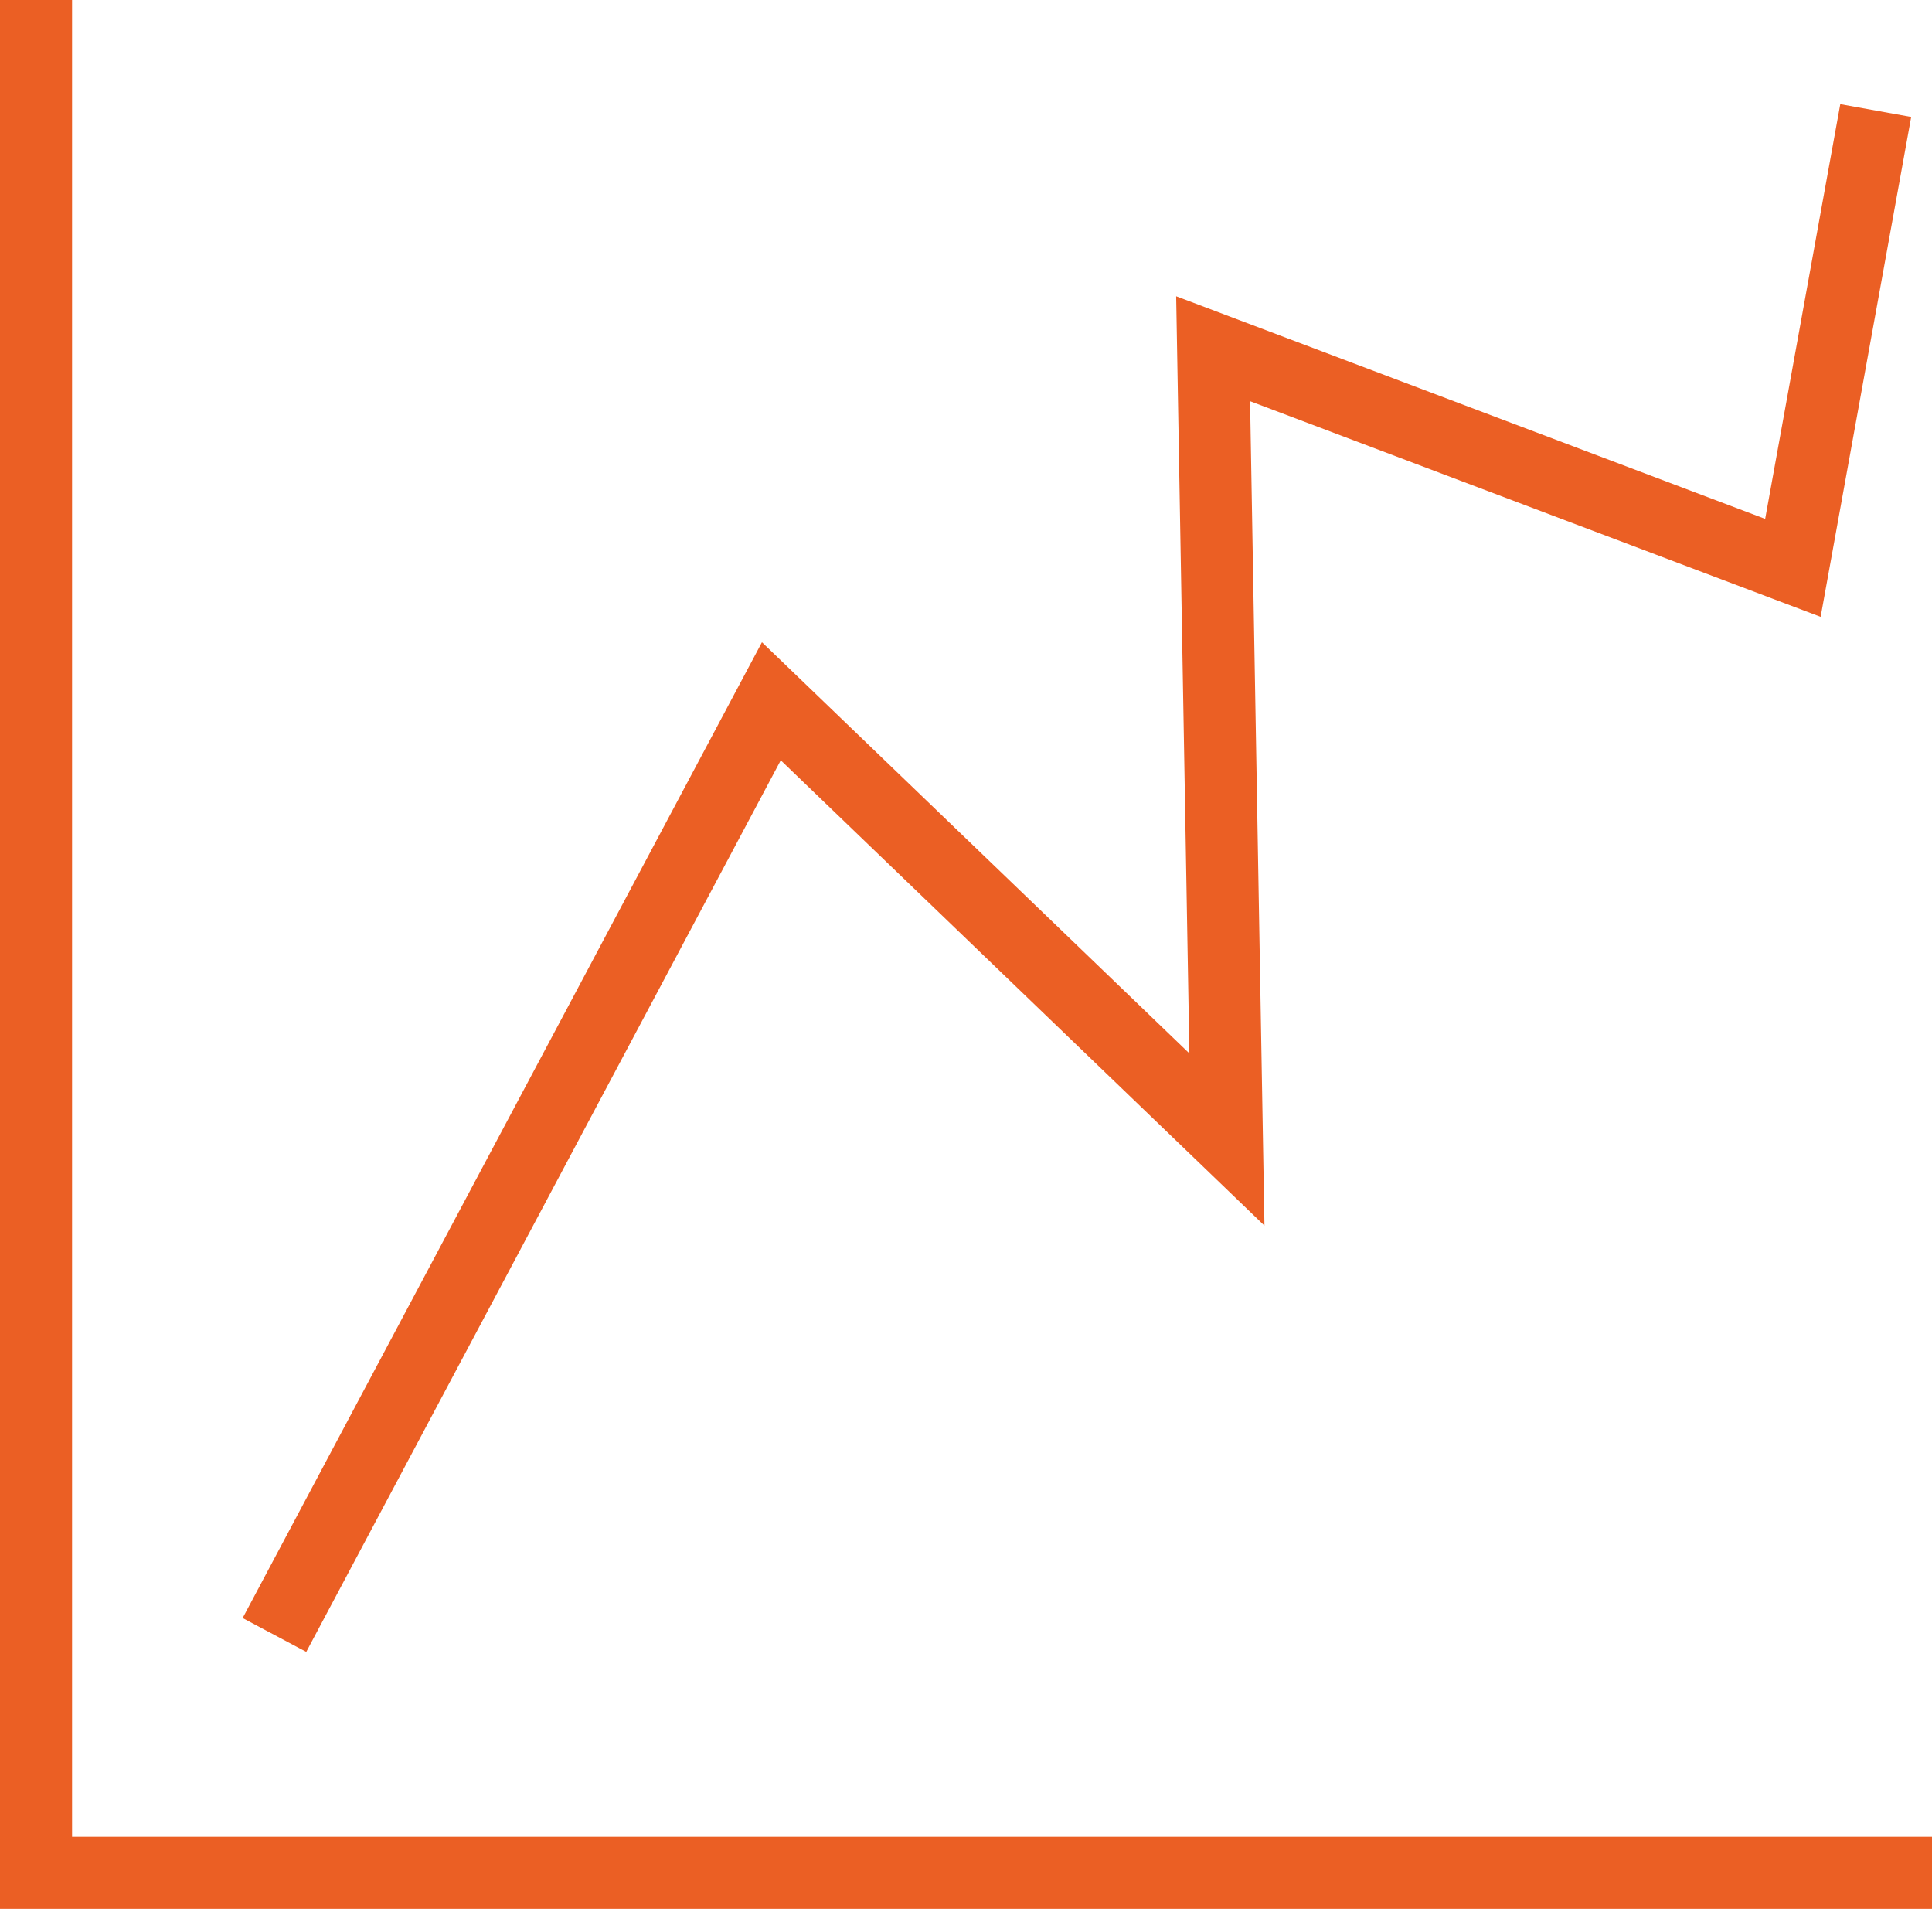
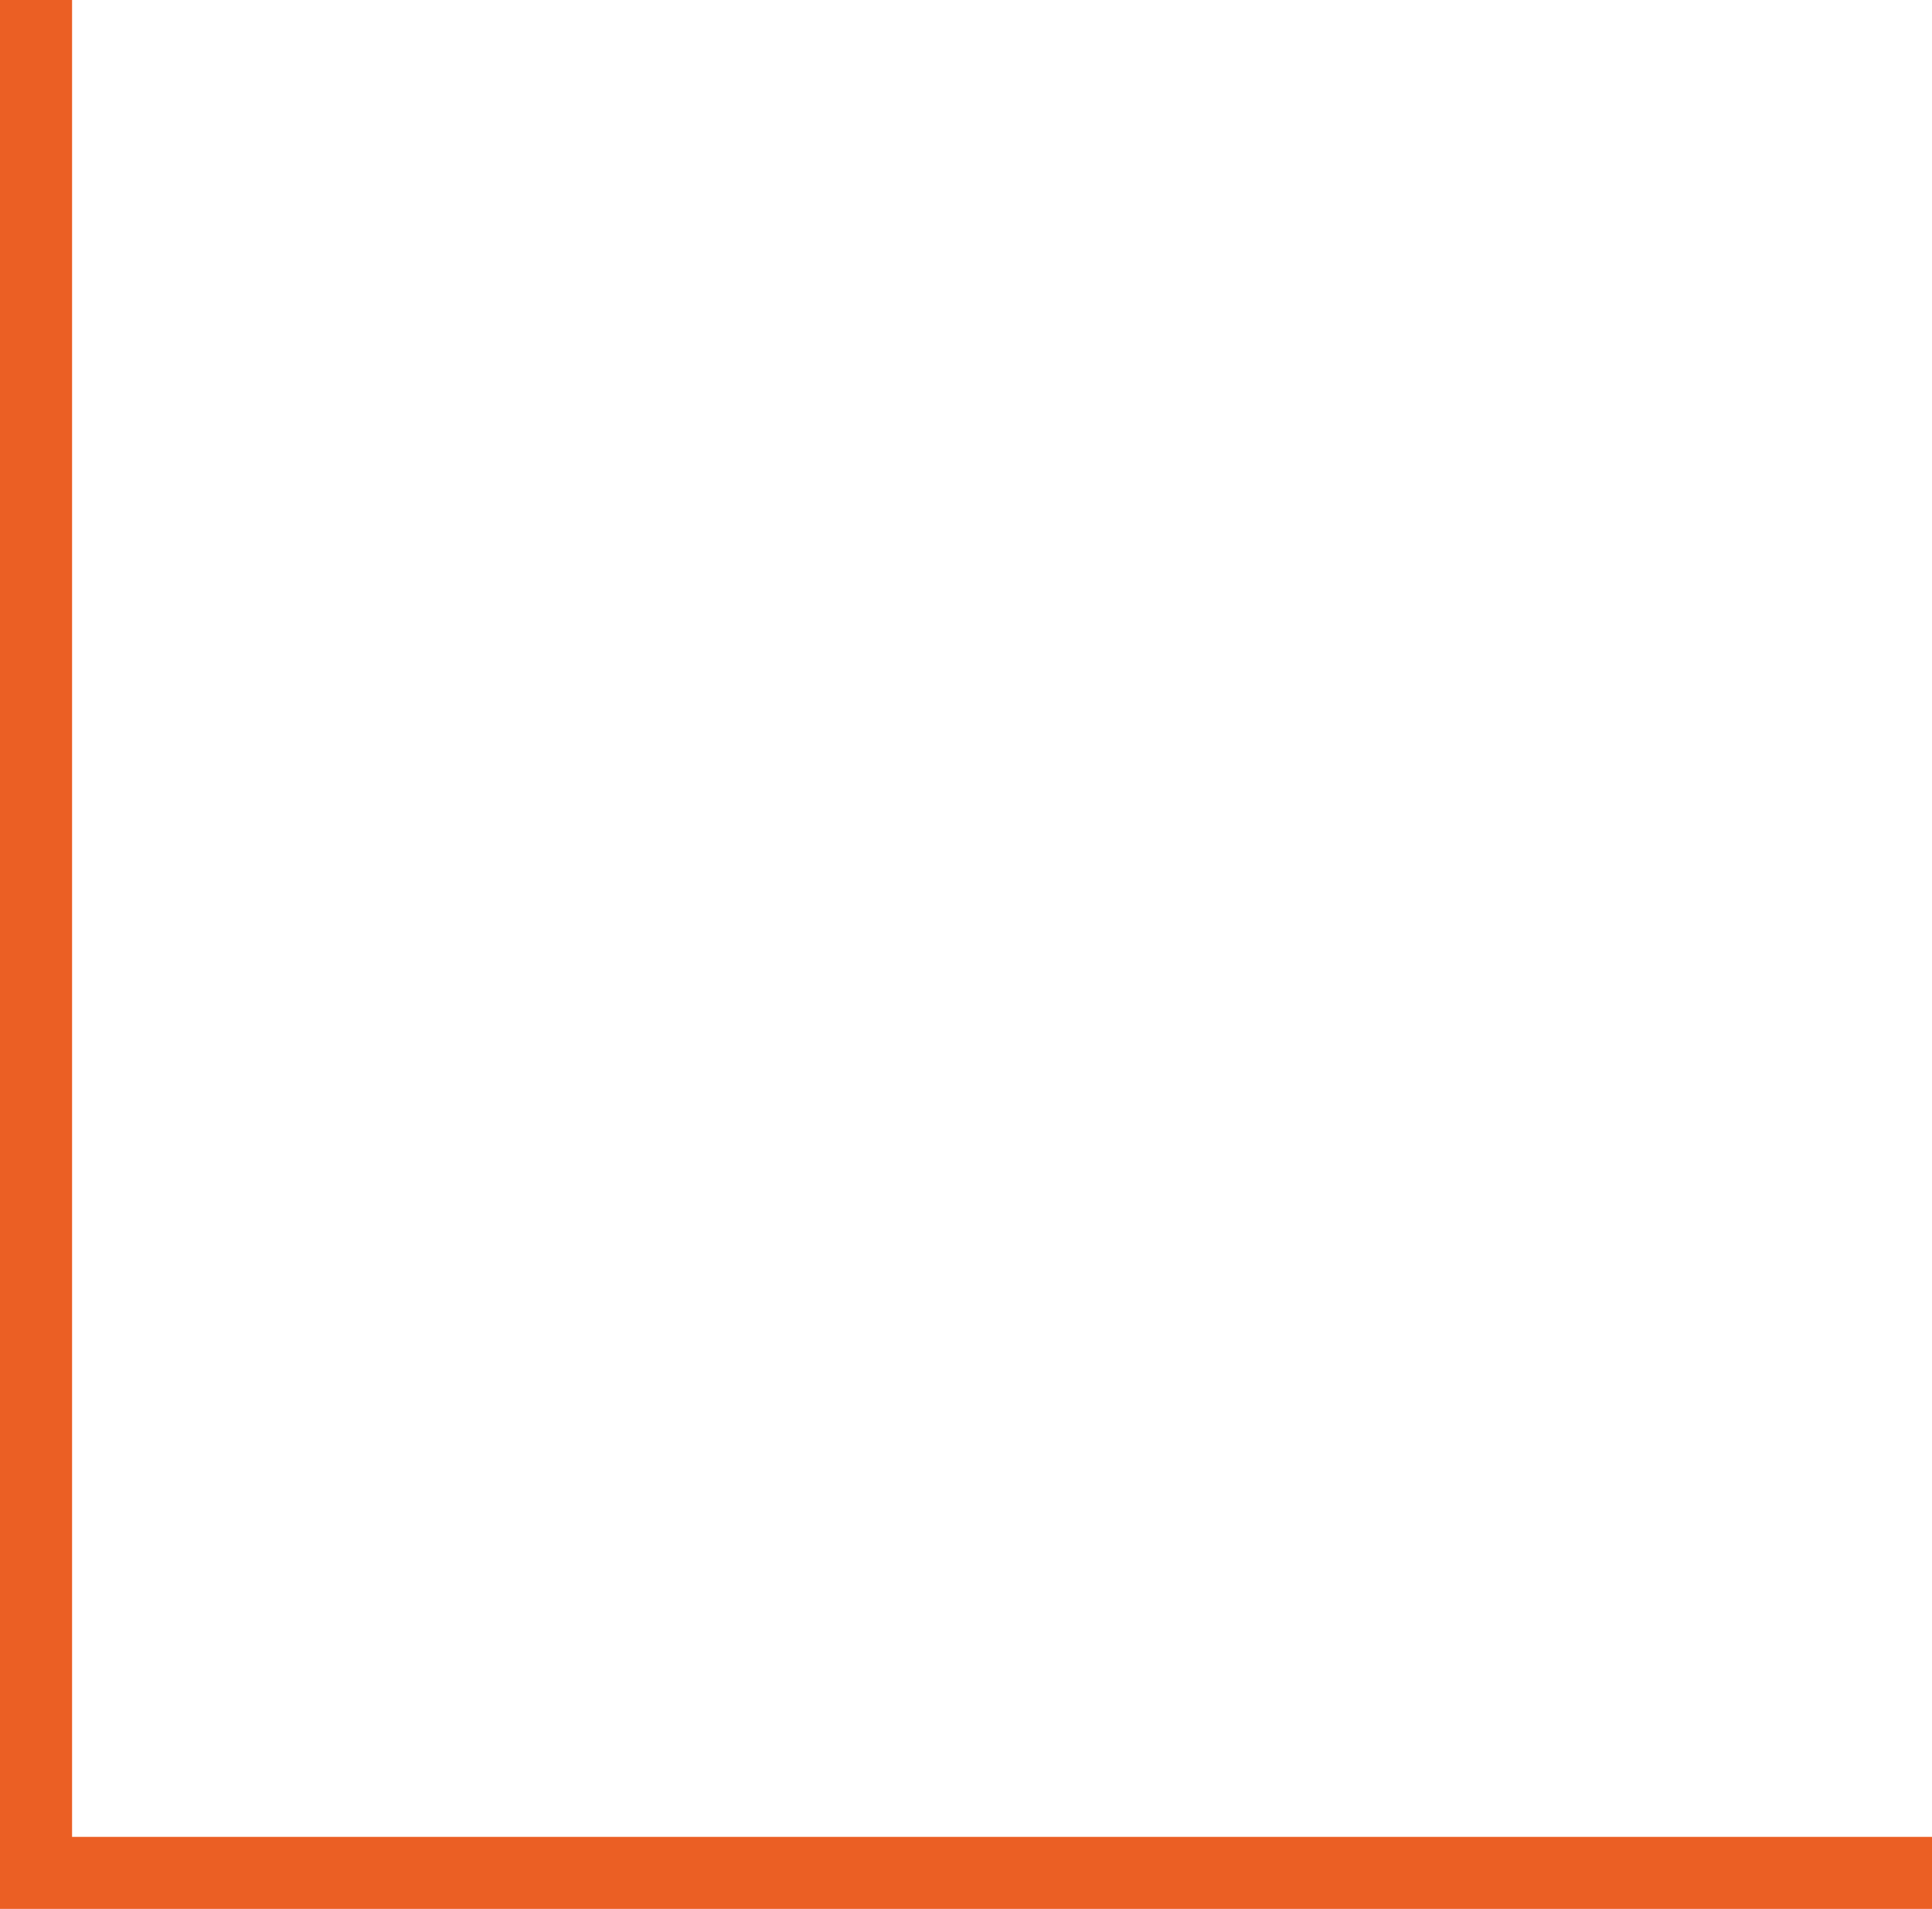
<svg xmlns="http://www.w3.org/2000/svg" width="83" height="82" fill="none">
  <path fill-rule="evenodd" clip-rule="evenodd" d="M0 0h3.096v78.906H83V82H0V0Z" fill="#EB5F24" />
-   <path fill-rule="evenodd" clip-rule="evenodd" d="m82.106 5.024-3.89 21.474-24.512-9.264.618 35.415-20.78-19.99L13.157 70.96l-2.733-1.453 22.31-41.919 18.363 17.664-.568-32.526 25.304 9.563L79.06 4.473l3.046.55Z" fill="#EB5F24" />
</svg>